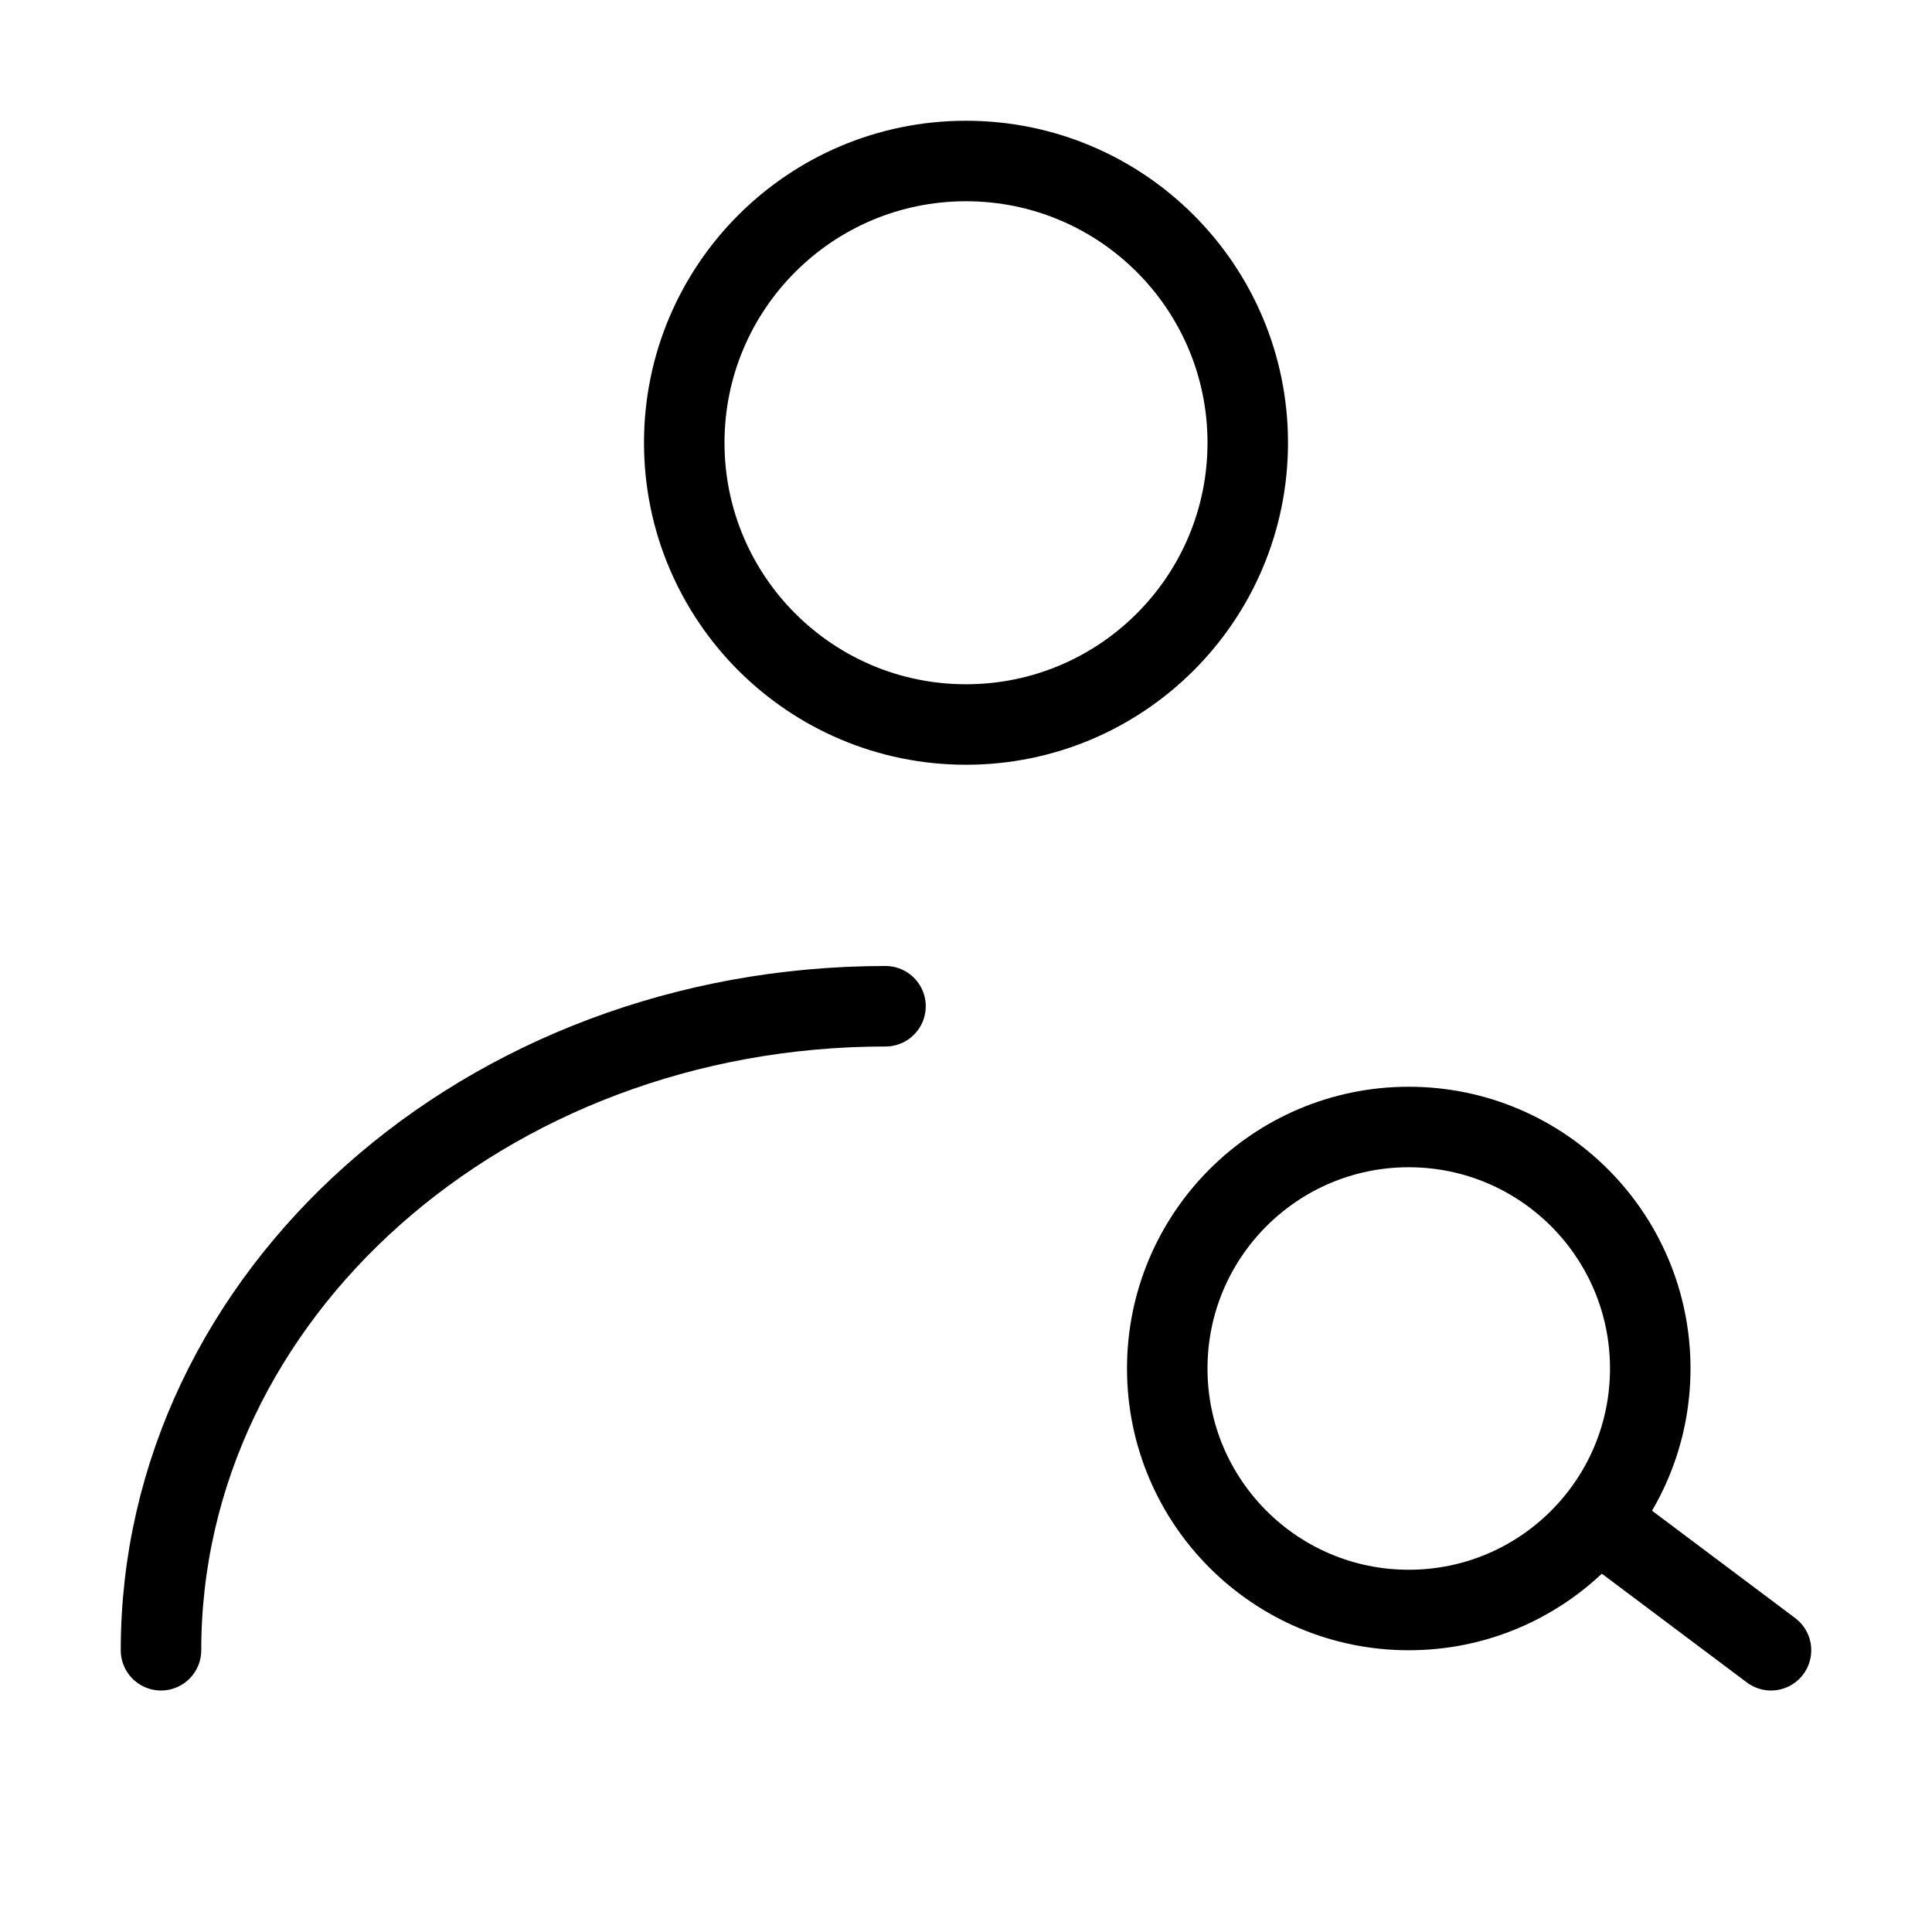
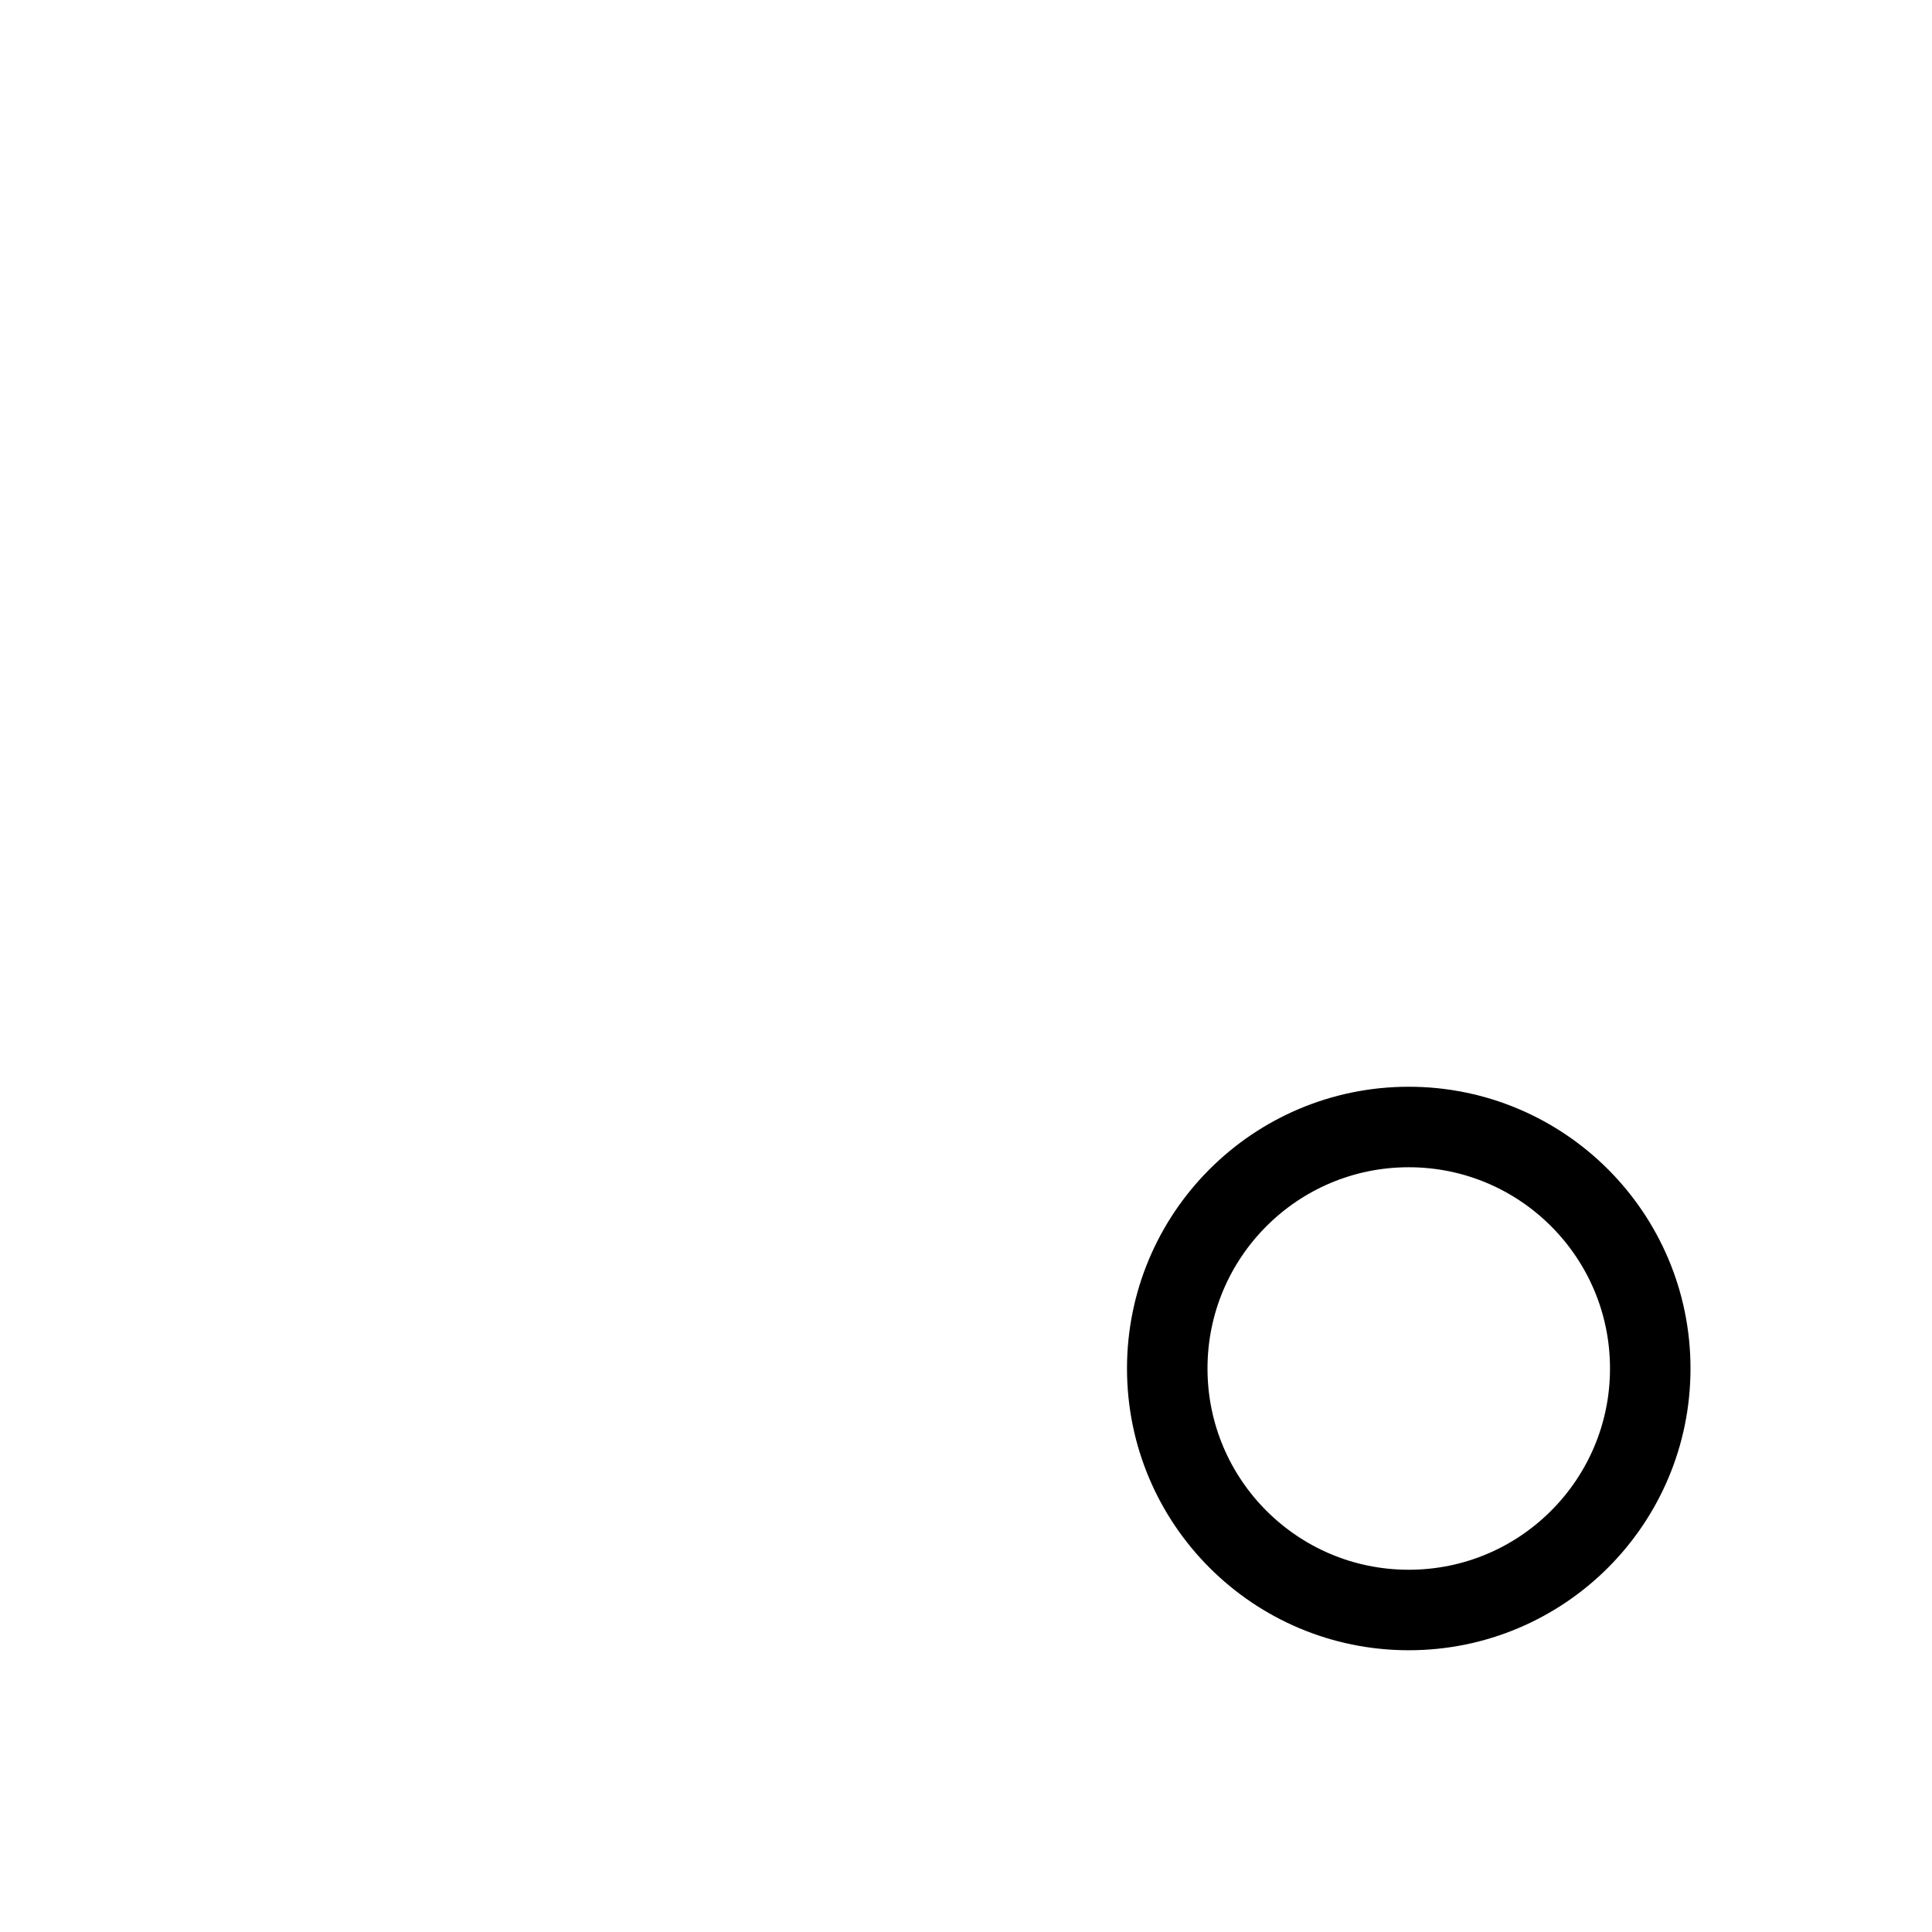
<svg xmlns="http://www.w3.org/2000/svg" viewBox="0 0 48 48" fill="none">
-   <circle cx="24" cy="11" r="7" fill="none" stroke="currentColor" stroke-width="2" stroke-linecap="round" stroke-linejoin="round" />
-   <path d="M4 41C4 32.163 12.059 25 22 25" stroke="currentColor" stroke-width="2" stroke-linecap="round" stroke-linejoin="round" />
  <circle cx="35" cy="34" r="6" fill="none" stroke="currentColor" stroke-width="2" />
-   <path d="M40 38L44 41" stroke="currentColor" stroke-width="2" stroke-linecap="round" stroke-linejoin="round" />
</svg>